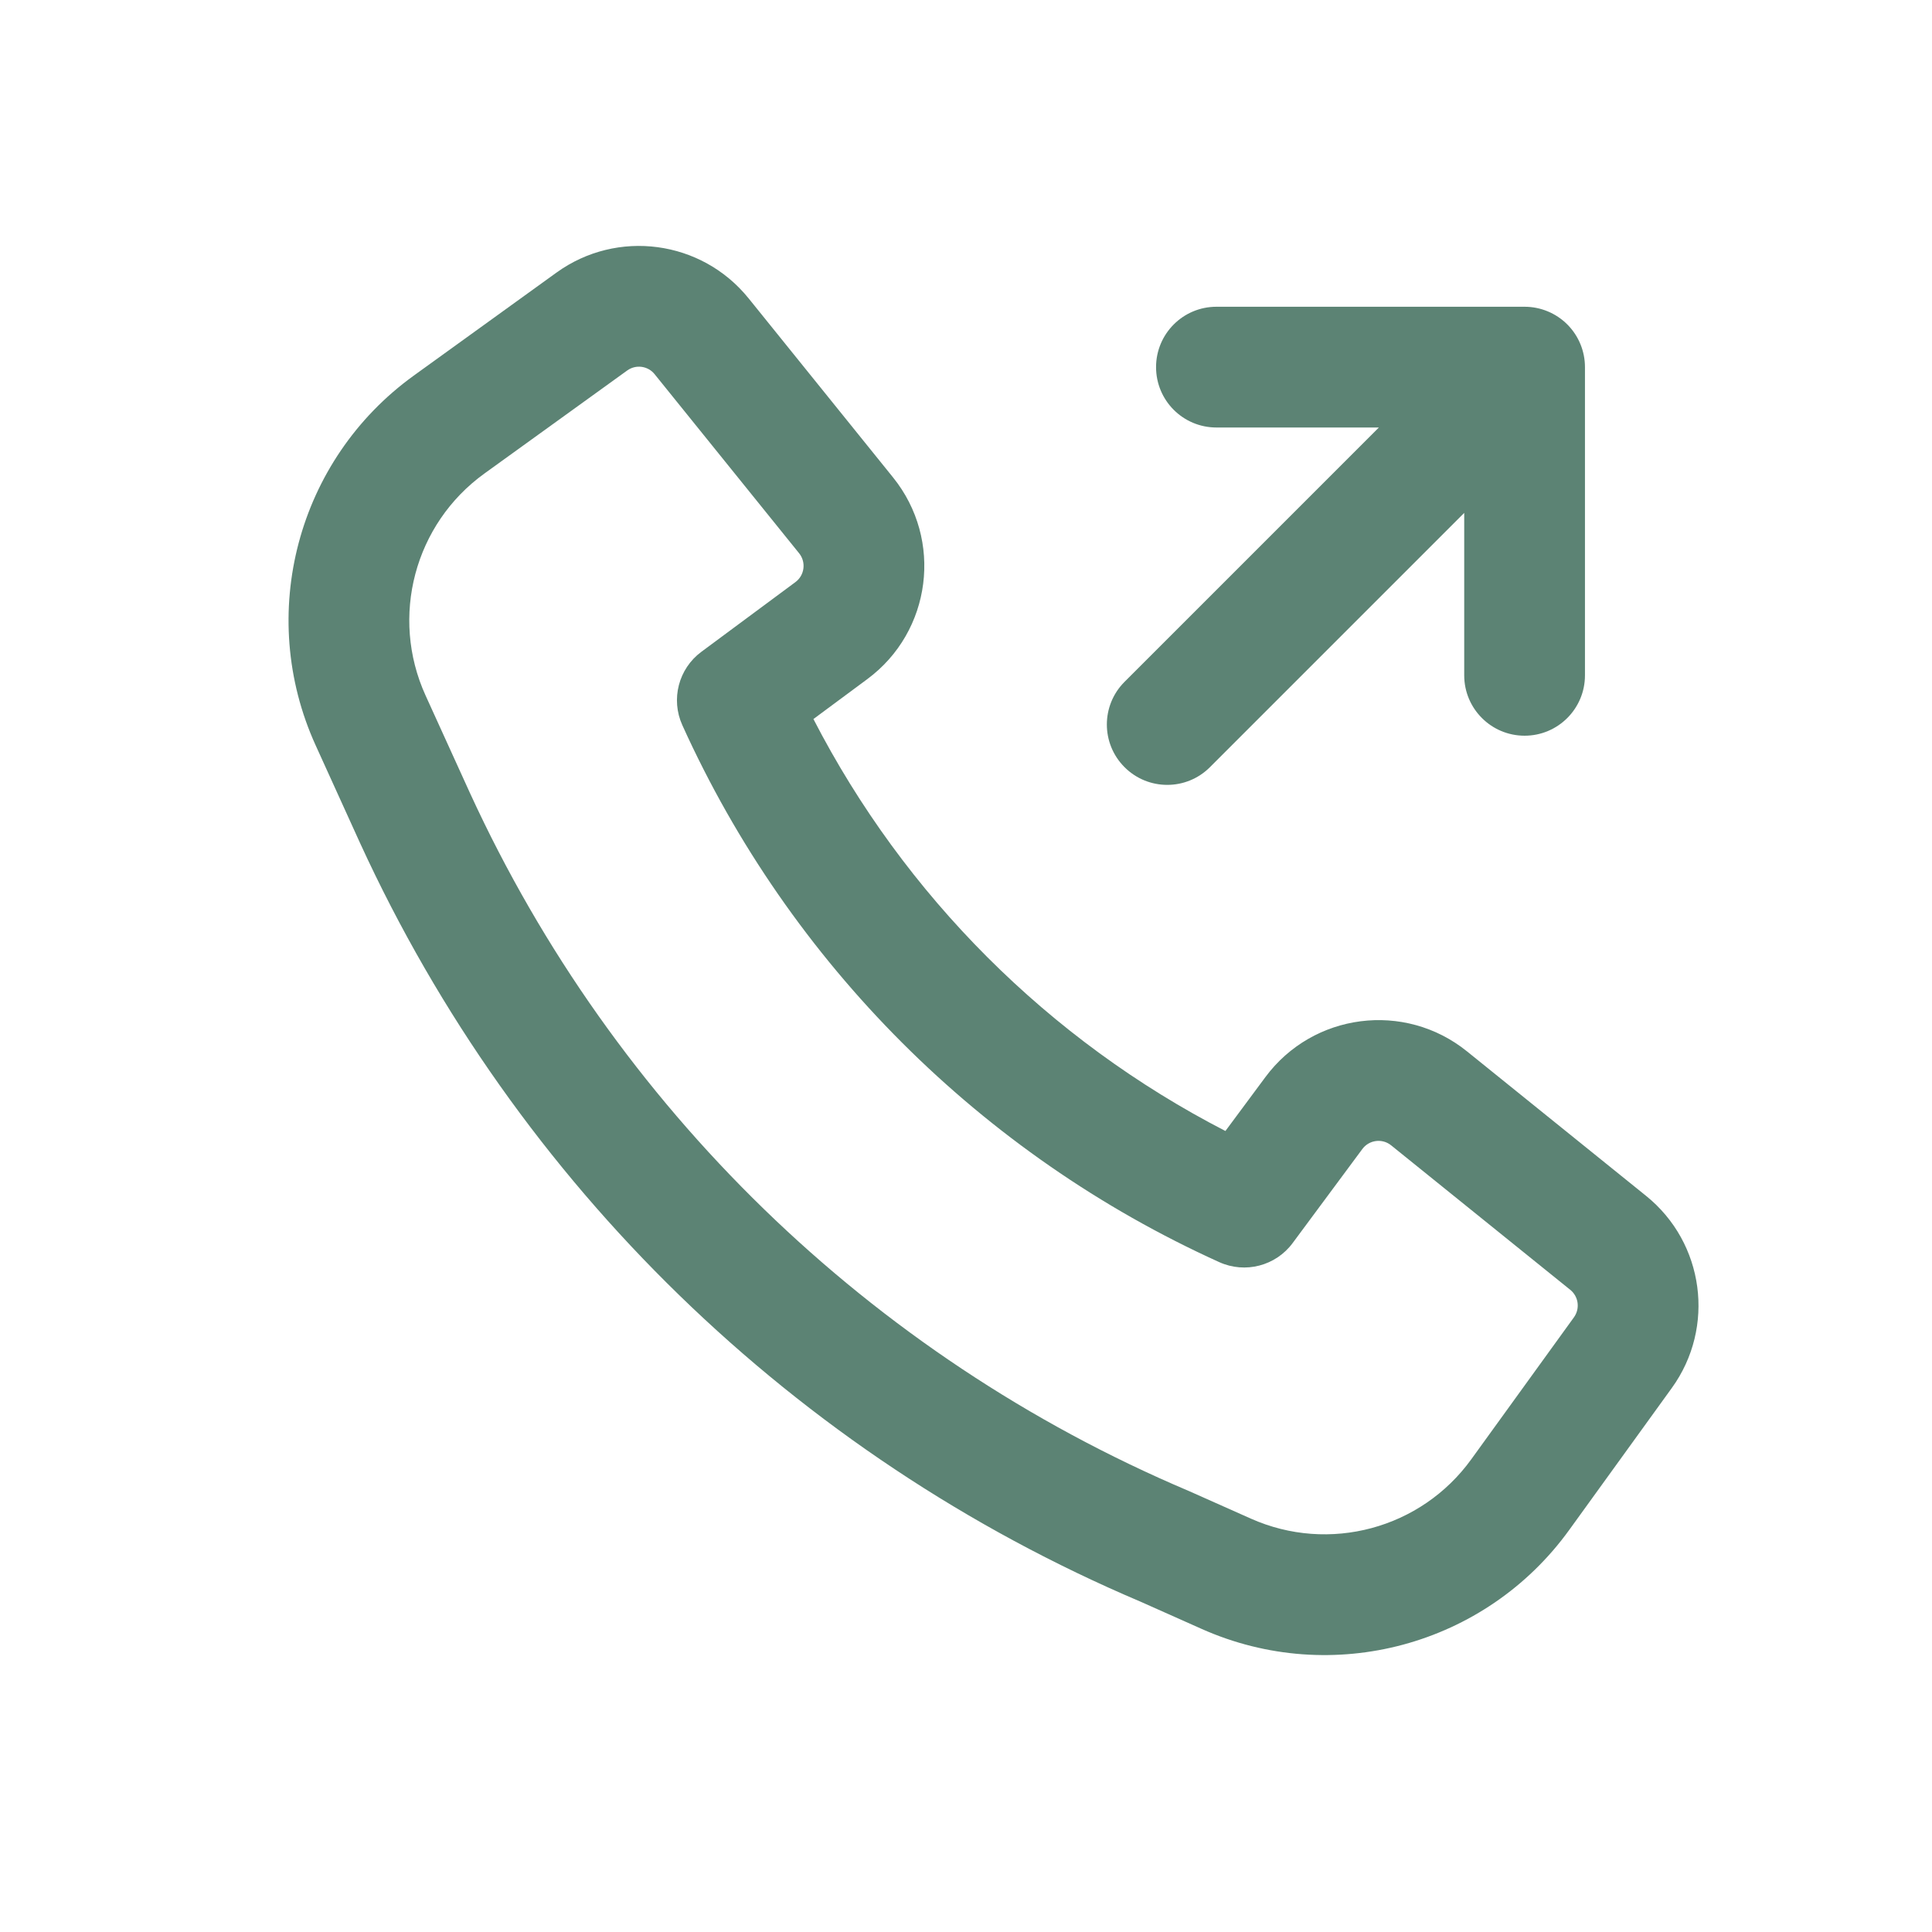
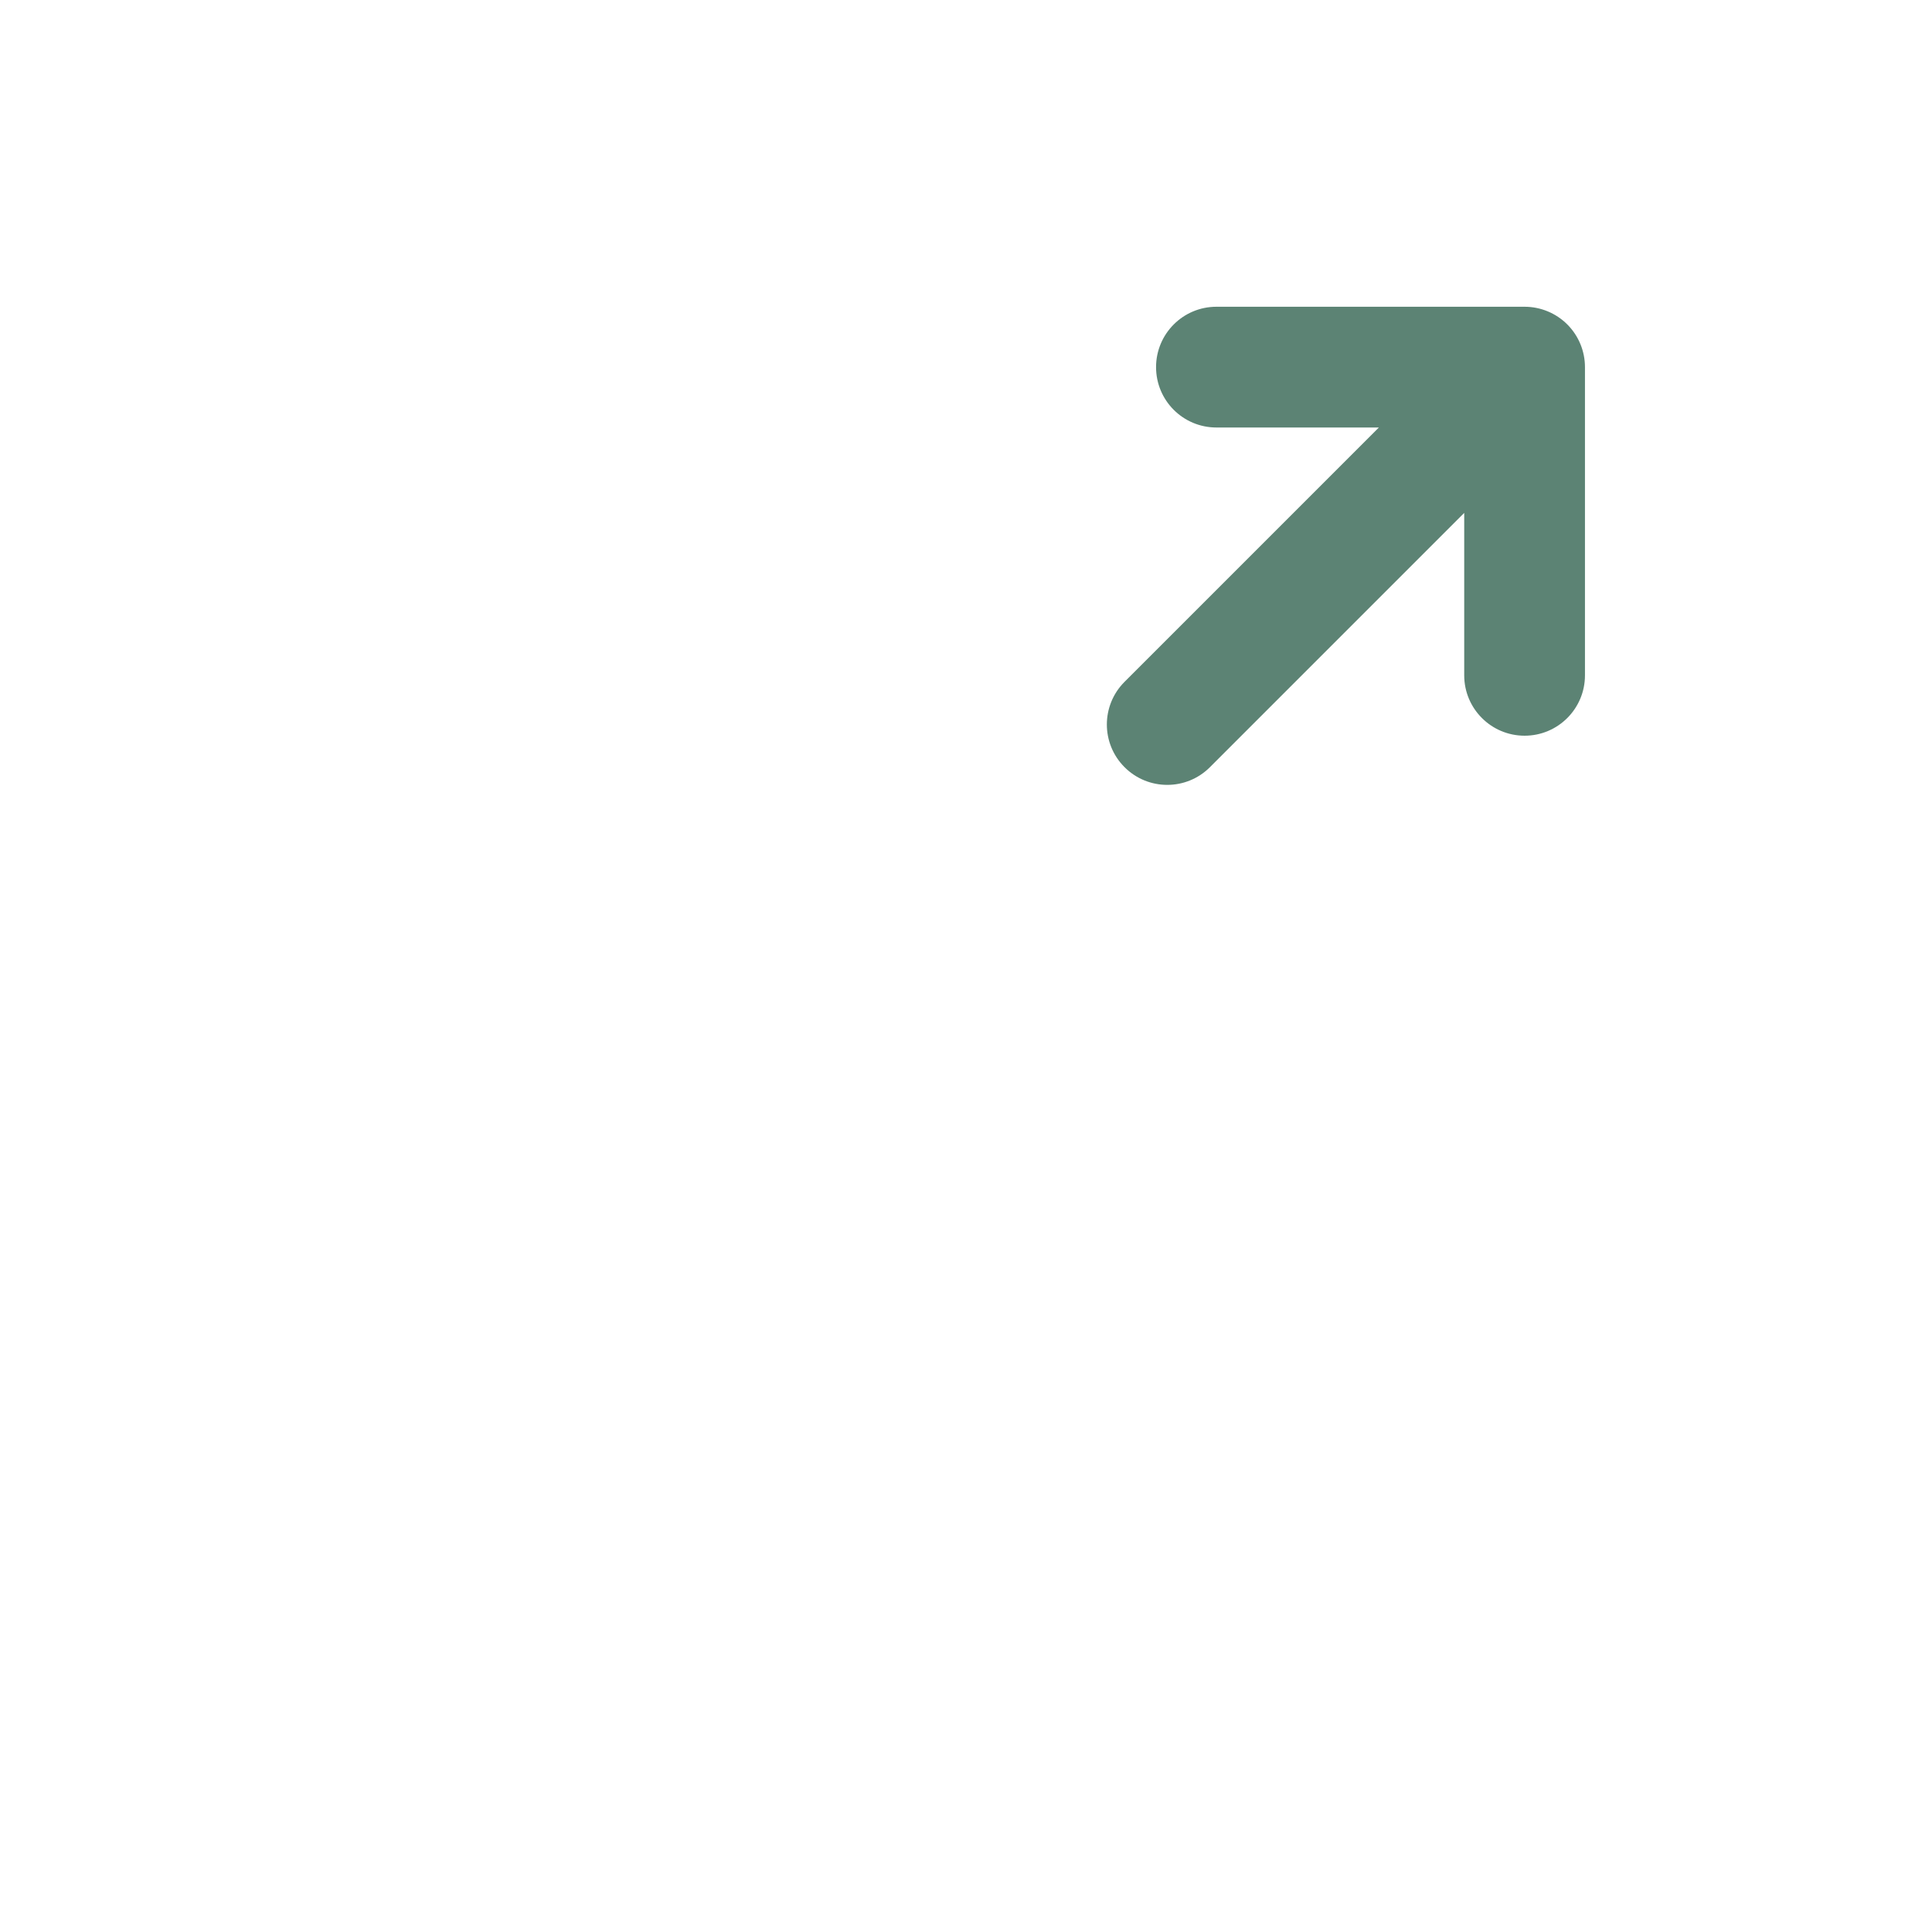
<svg xmlns="http://www.w3.org/2000/svg" width="40" height="40" viewBox="0 0 40 40" fill="none">
-   <path fill-rule="evenodd" clip-rule="evenodd" d="M9.734 16.427C12.713 22.914 18.013 28.071 24.603 30.865L24.624 30.874L25.897 31.441C27.518 32.164 29.423 31.651 30.462 30.212L32.587 27.273C32.716 27.093 32.683 26.843 32.51 26.704L28.802 23.713C28.618 23.564 28.347 23.599 28.206 23.789L26.763 25.736C26.413 26.209 25.78 26.374 25.243 26.131C20.316 23.901 16.356 19.942 14.127 15.014C13.884 14.478 14.048 13.845 14.521 13.495L16.468 12.052C16.659 11.911 16.693 11.639 16.545 11.455L13.553 7.747C13.414 7.574 13.164 7.541 12.985 7.671L10.029 9.804C8.581 10.849 8.071 12.771 8.81 14.397L9.733 16.425L9.734 16.427ZM23.616 33.162C16.456 30.123 10.697 24.518 7.461 17.468L7.459 17.464L6.535 15.431C5.303 12.722 6.153 9.519 8.566 7.777L11.521 5.644C12.778 4.736 14.525 4.971 15.499 6.177L18.49 9.885C19.531 11.176 19.289 13.073 17.957 14.06L16.841 14.887C18.726 18.544 21.713 21.532 25.371 23.416L26.198 22.301C27.185 20.969 29.082 20.726 30.372 21.767L34.08 24.759C35.287 25.732 35.521 27.48 34.613 28.737L32.489 31.676C30.757 34.074 27.581 34.929 24.879 33.725L23.616 33.162Z" fill="#5C8374" />
  <path fill-rule="evenodd" clip-rule="evenodd" d="M32.449 6.717C32.684 6.952 32.815 7.27 32.815 7.601V13.982C32.815 14.672 32.256 15.232 31.565 15.232C30.875 15.232 30.315 14.672 30.315 13.982V10.619L25.05 15.884C24.562 16.372 23.771 16.372 23.283 15.884C22.794 15.396 22.794 14.604 23.283 14.116L28.548 8.851L25.185 8.851C24.494 8.851 23.935 8.292 23.935 7.601C23.935 6.911 24.494 6.351 25.185 6.351L31.565 6.351C31.897 6.351 32.215 6.483 32.449 6.717Z" fill="#5C8374" />
</svg>